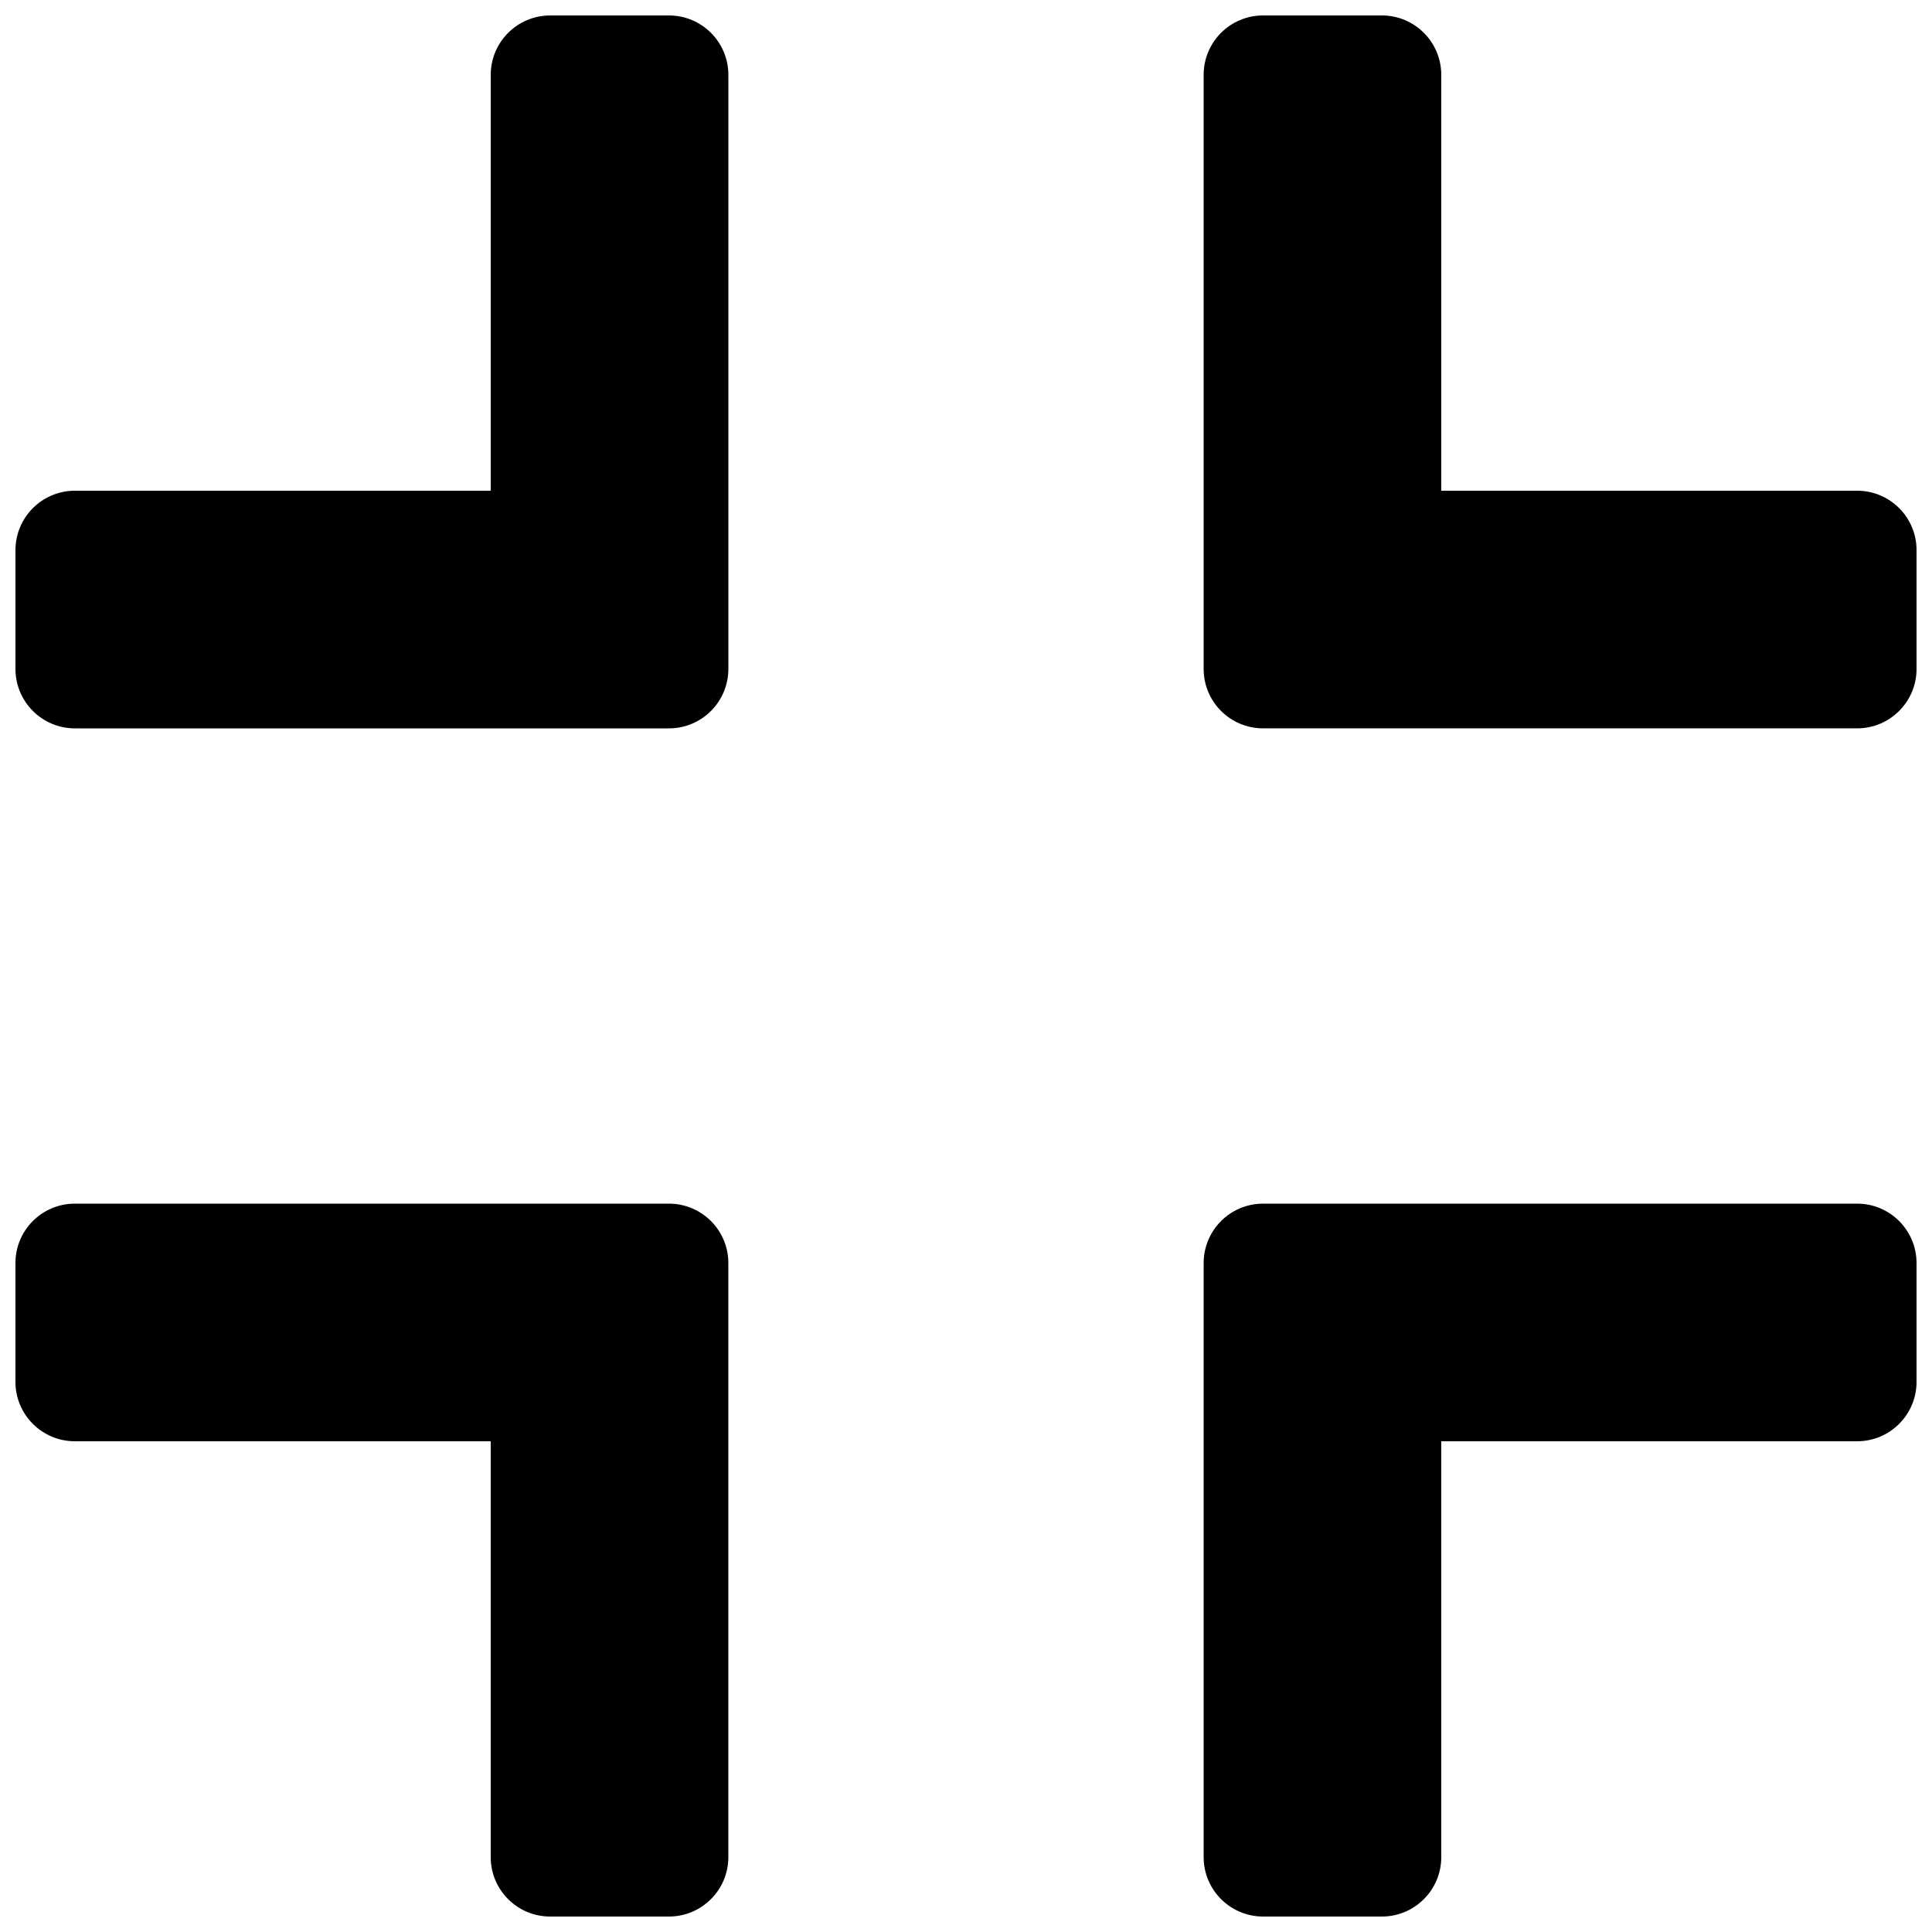
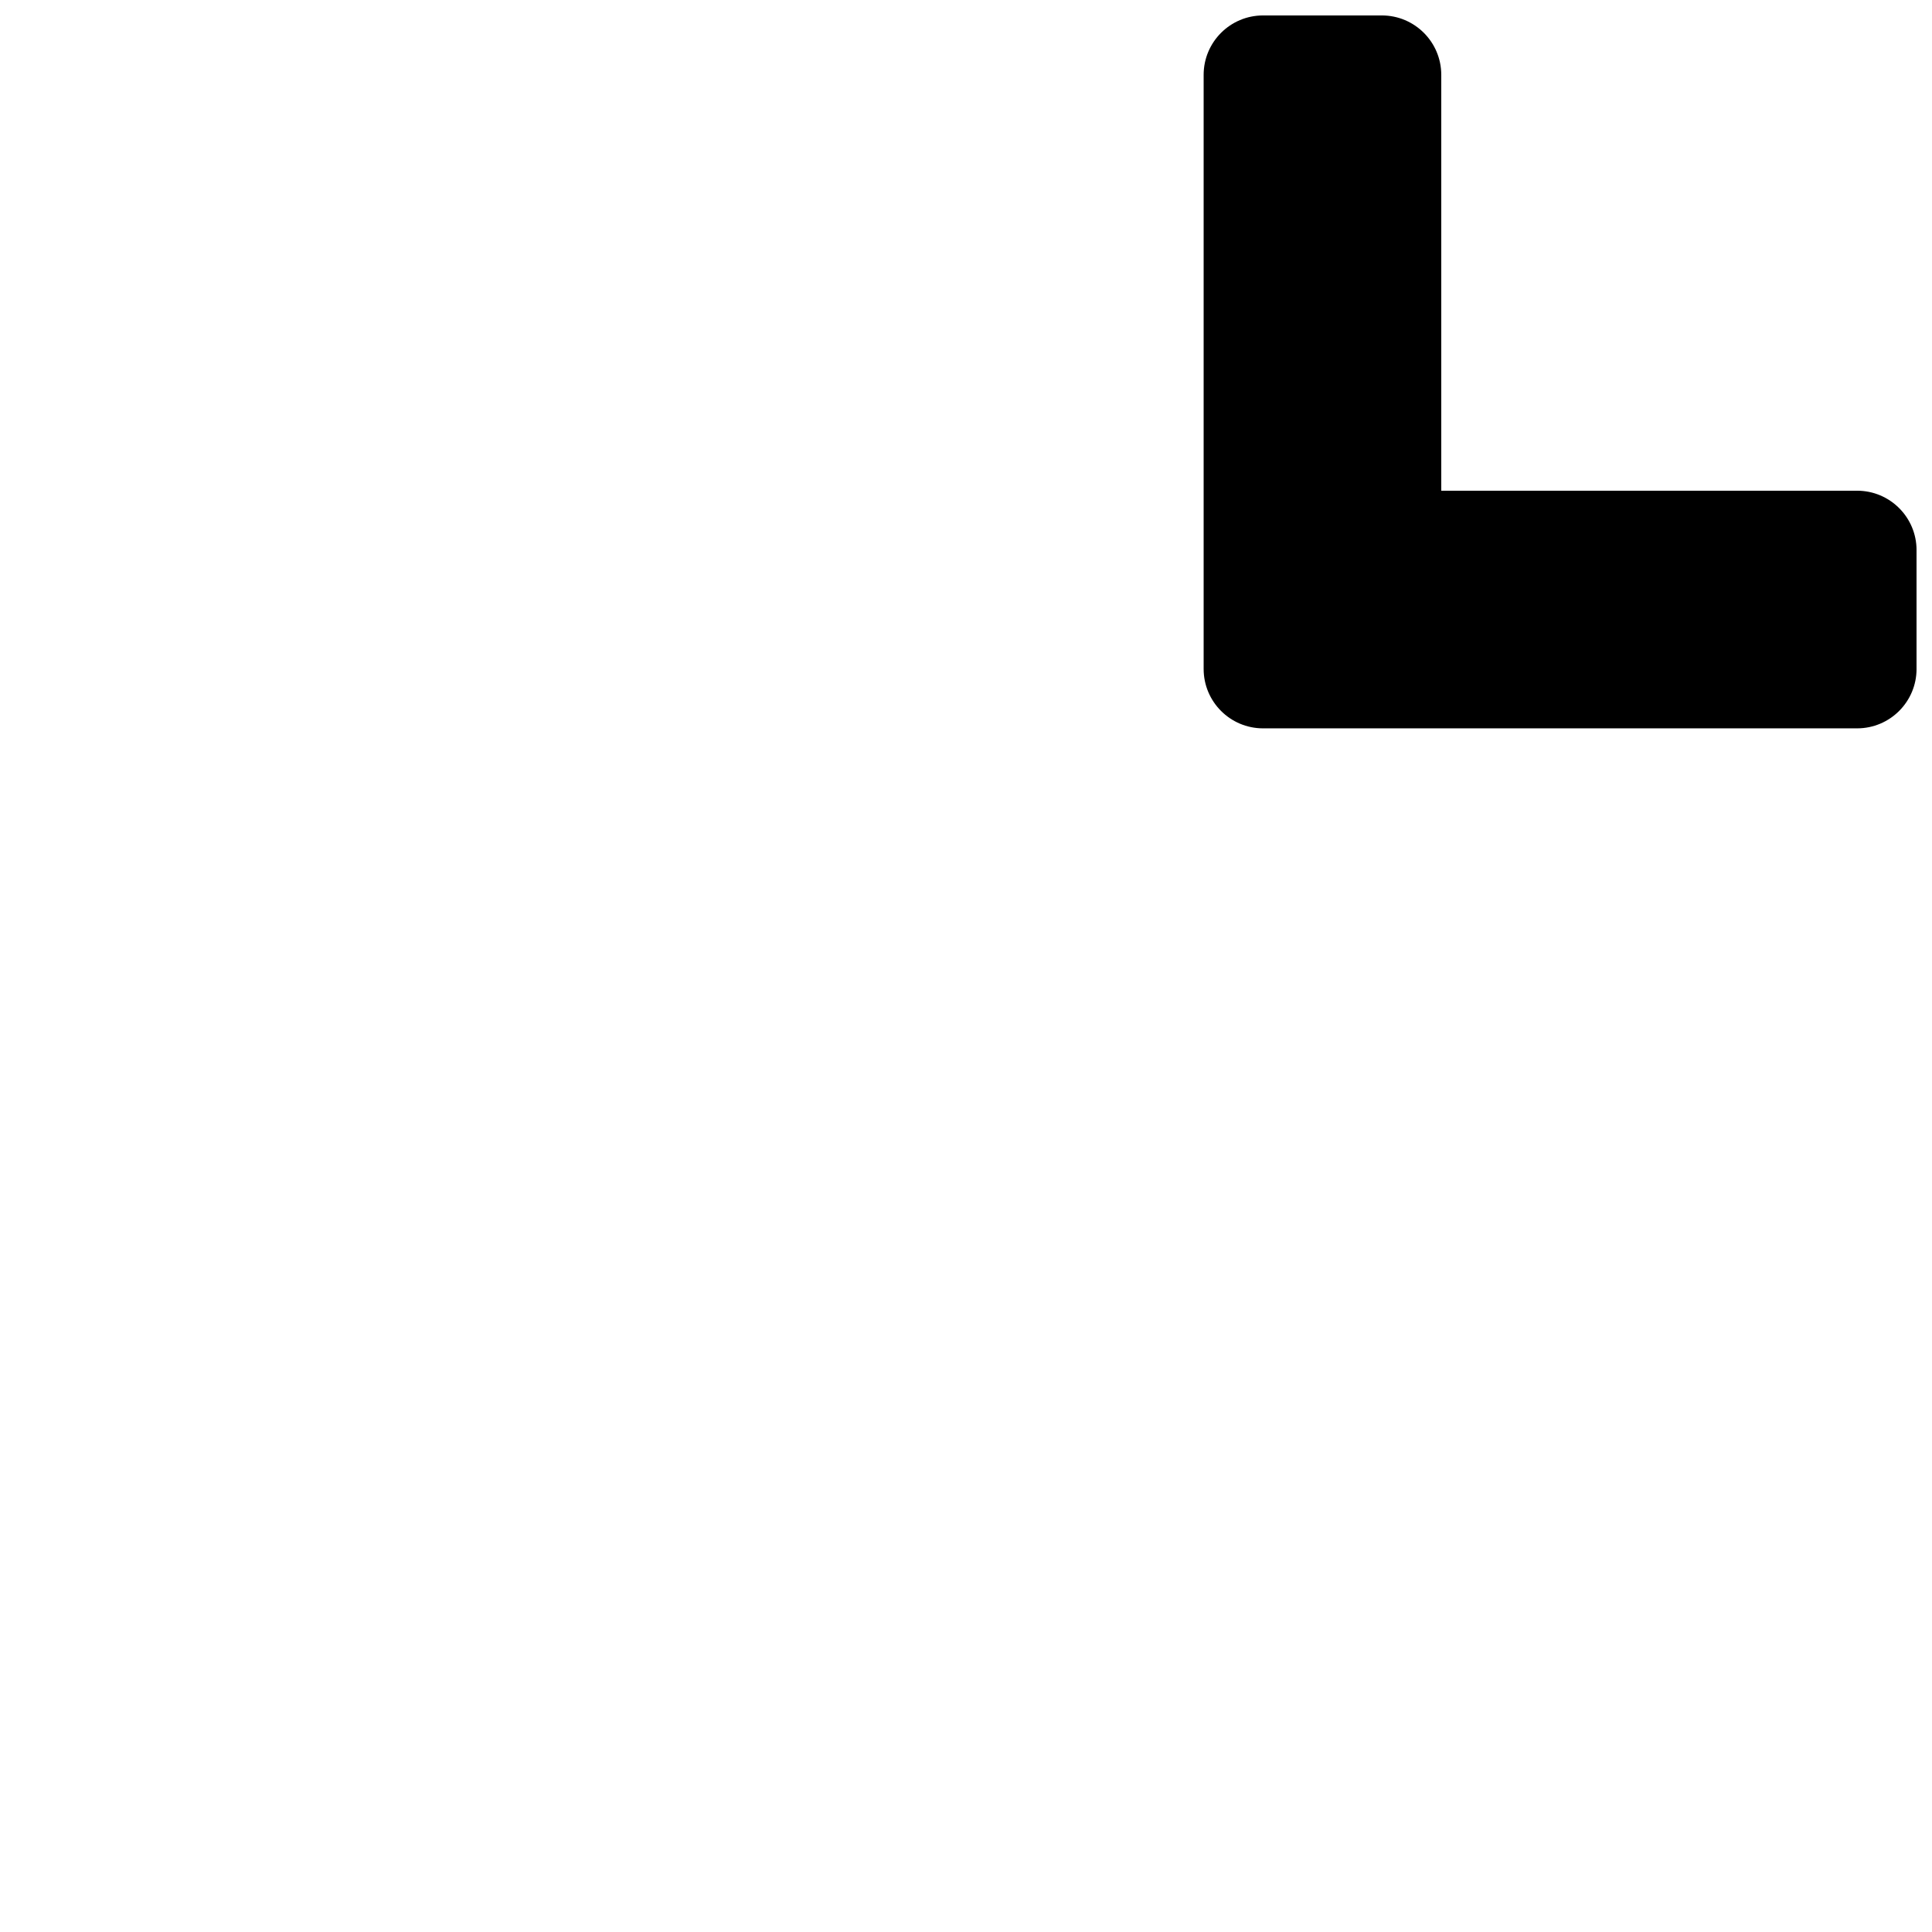
<svg xmlns="http://www.w3.org/2000/svg" width="800px" height="800px" version="1.1" viewBox="144 144 512 512">
  <defs>
    <clipPath id="d">
      <path d="m462 148.09h189.9v189.91h-189.9z" />
    </clipPath>
    <clipPath id="c">
-       <path d="m148.09 148.09h189.91v189.91h-189.91z" />
-     </clipPath>
+       </clipPath>
    <clipPath id="b">
-       <path d="m148.09 462h189.91v189.9h-189.91z" />
-     </clipPath>
+       </clipPath>
    <clipPath id="a">
-       <path d="m462 462h189.9v189.9h-189.9z" />
-     </clipPath>
+       </clipPath>
  </defs>
  <g>
    <g clip-path="url(#d)">
      <path d="m478.72 337.02c-8.691 0-15.742-7.055-15.742-15.746v-157.44c0-8.688 7.051-15.742 15.742-15.742h31.488c8.691 0 15.742 7.055 15.742 15.742v110.21h110.21c8.695 0 15.746 7.051 15.746 15.742v31.488c0 8.691-7.051 15.746-15.742 15.746z" />
    </g>
    <g clip-path="url(#c)">
      <path d="m274.05 274.05v-110.21c0-8.688 7.051-15.742 15.742-15.742h31.488c8.691 0 15.746 7.055 15.746 15.742v157.44c0 8.691-7.055 15.746-15.746 15.746h-157.44c-8.688 0-15.742-7.055-15.742-15.746v-31.488c0-8.691 7.055-15.742 15.742-15.742z" />
    </g>
    <g clip-path="url(#b)">
-       <path d="m337.02 636.16c0 8.691-7.055 15.742-15.746 15.742h-31.488c-8.691 0-15.742-7.051-15.742-15.742v-110.21h-110.21c-8.688 0-15.742-7.051-15.742-15.742v-31.488c0-8.691 7.055-15.742 15.742-15.742h157.44c8.691 0 15.746 7.051 15.746 15.742z" />
-     </g>
+       </g>
    <g clip-path="url(#a)">
-       <path d="m462.98 636.16c0 8.691 7.055 15.742 15.742 15.742h31.488c8.691 0 15.742-7.055 15.742-15.742v-110.21h110.21c8.691 0 15.742-7.055 15.742-15.742v-31.488c0-8.691-7.055-15.742-15.742-15.742h-157.44c-8.691 0-15.742 7.055-15.742 15.742z" />
-     </g>
+       </g>
  </g>
</svg>